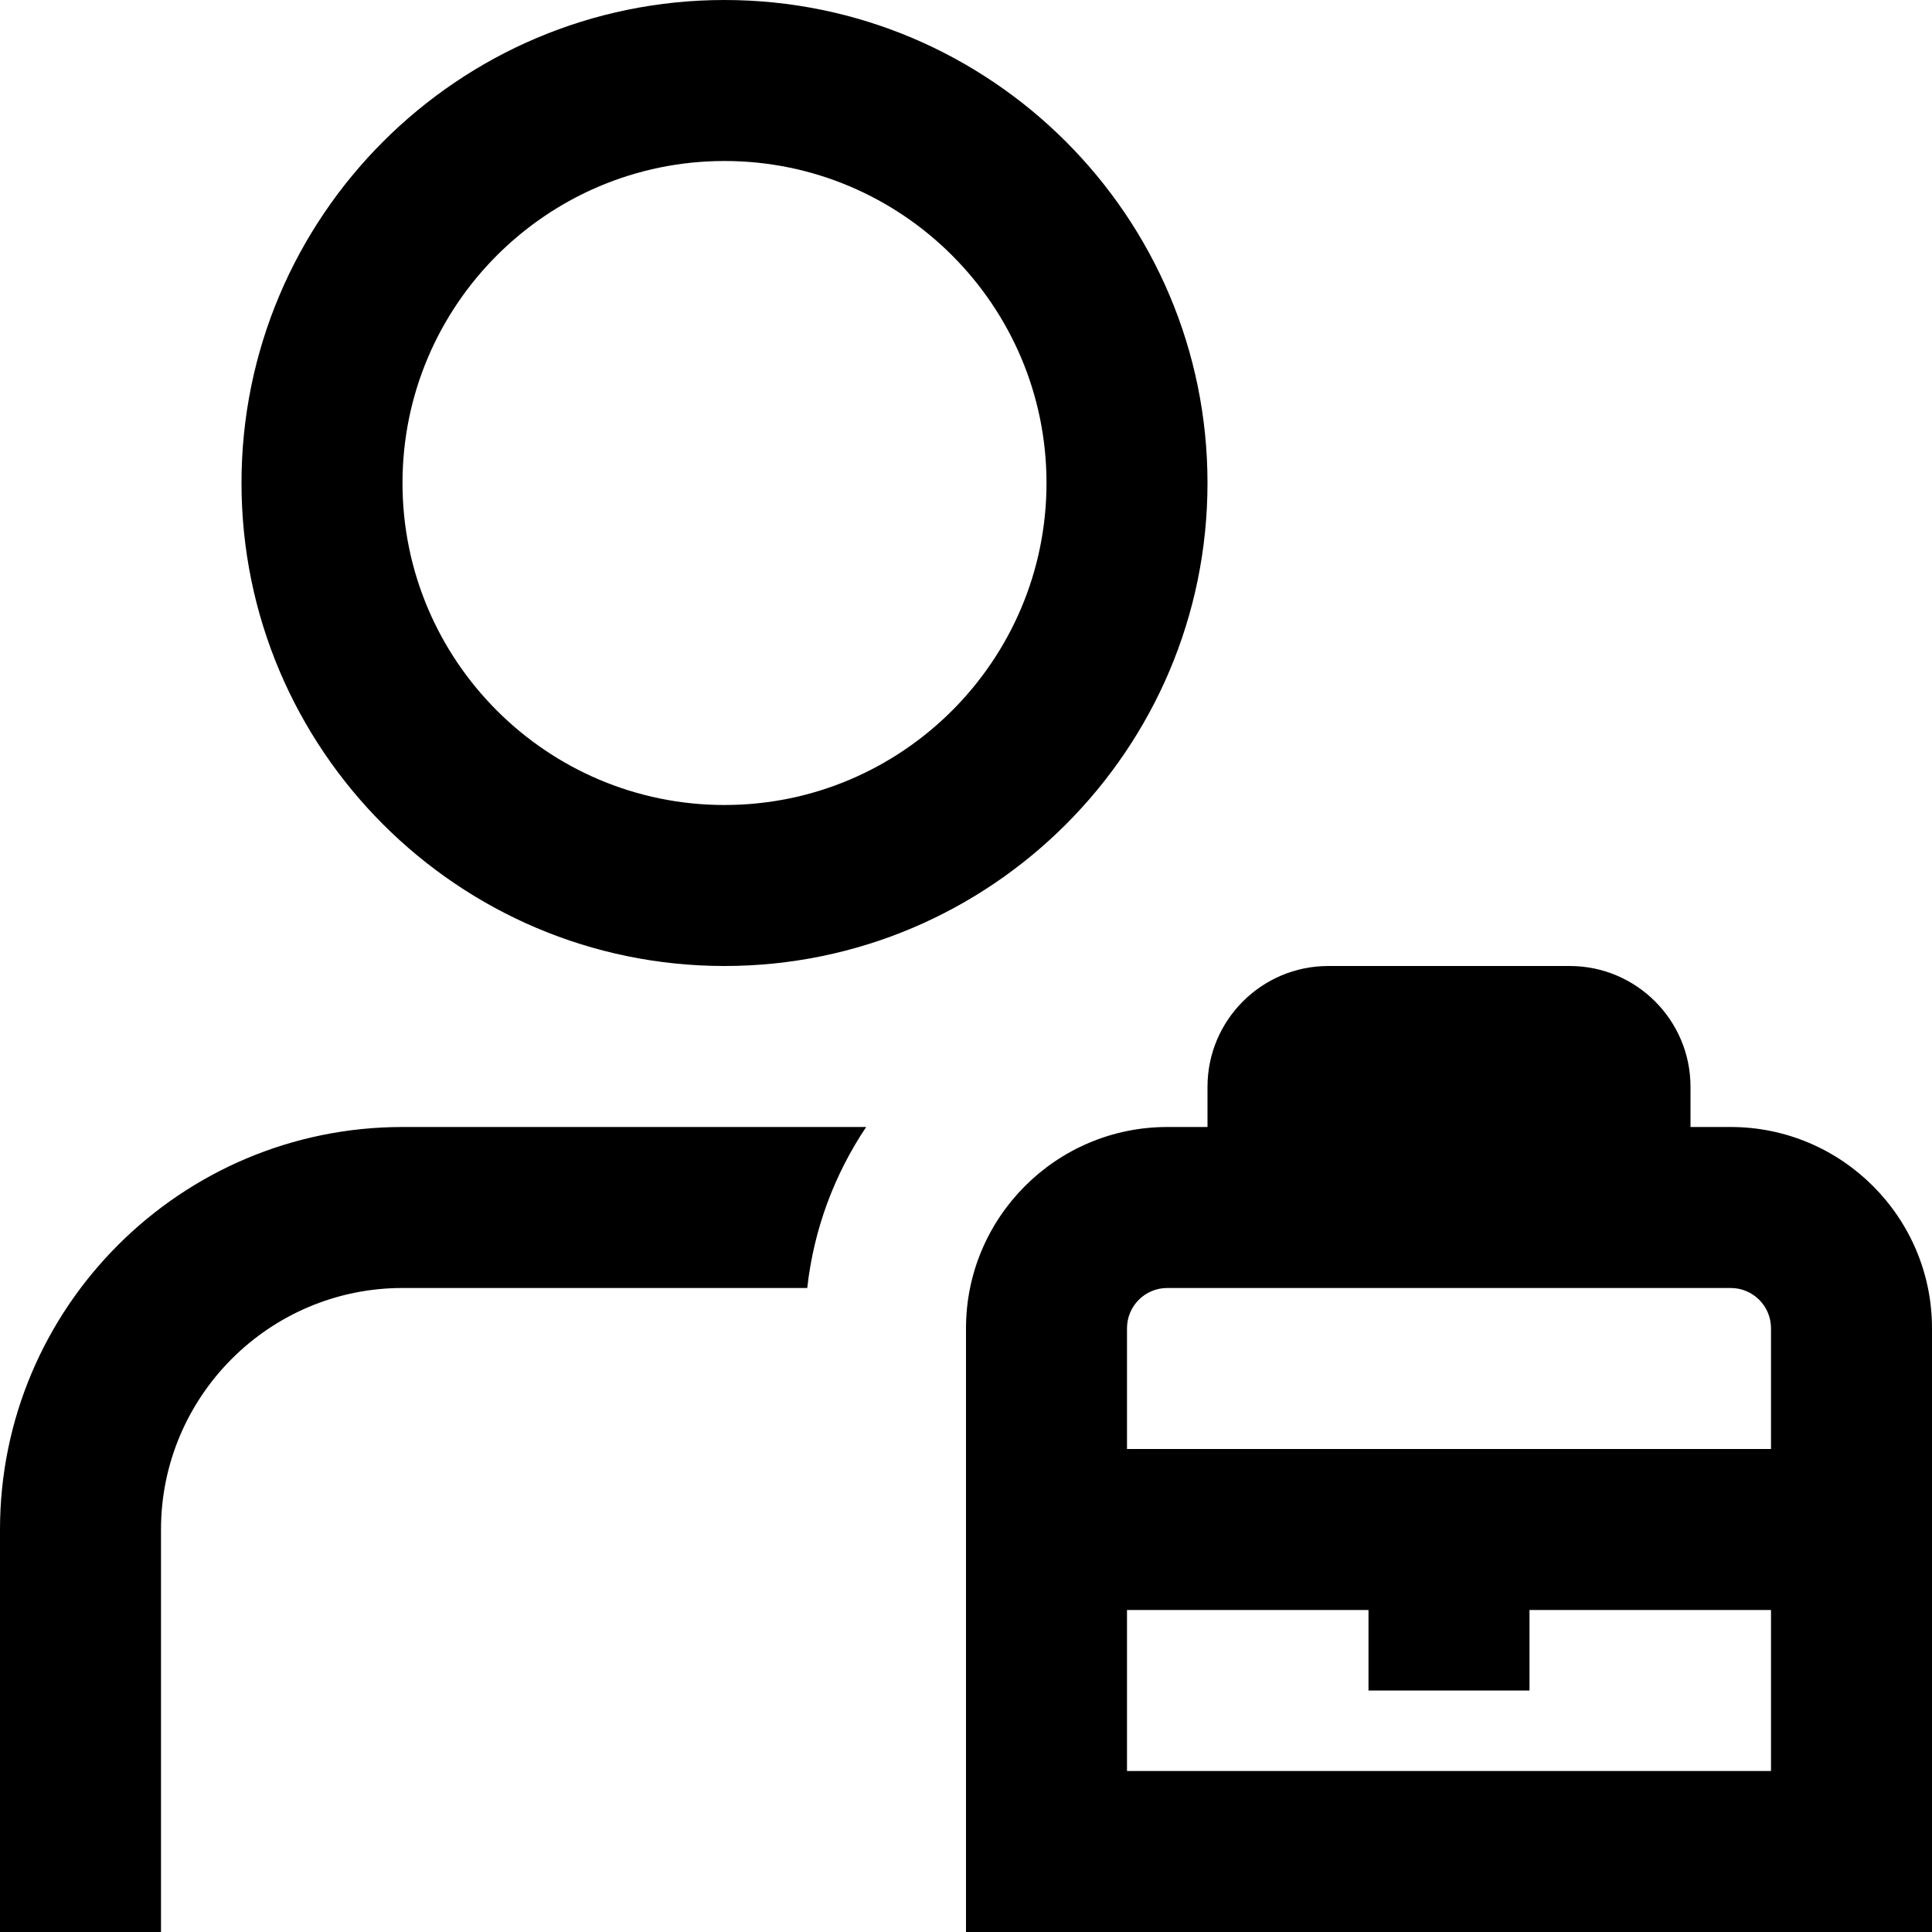
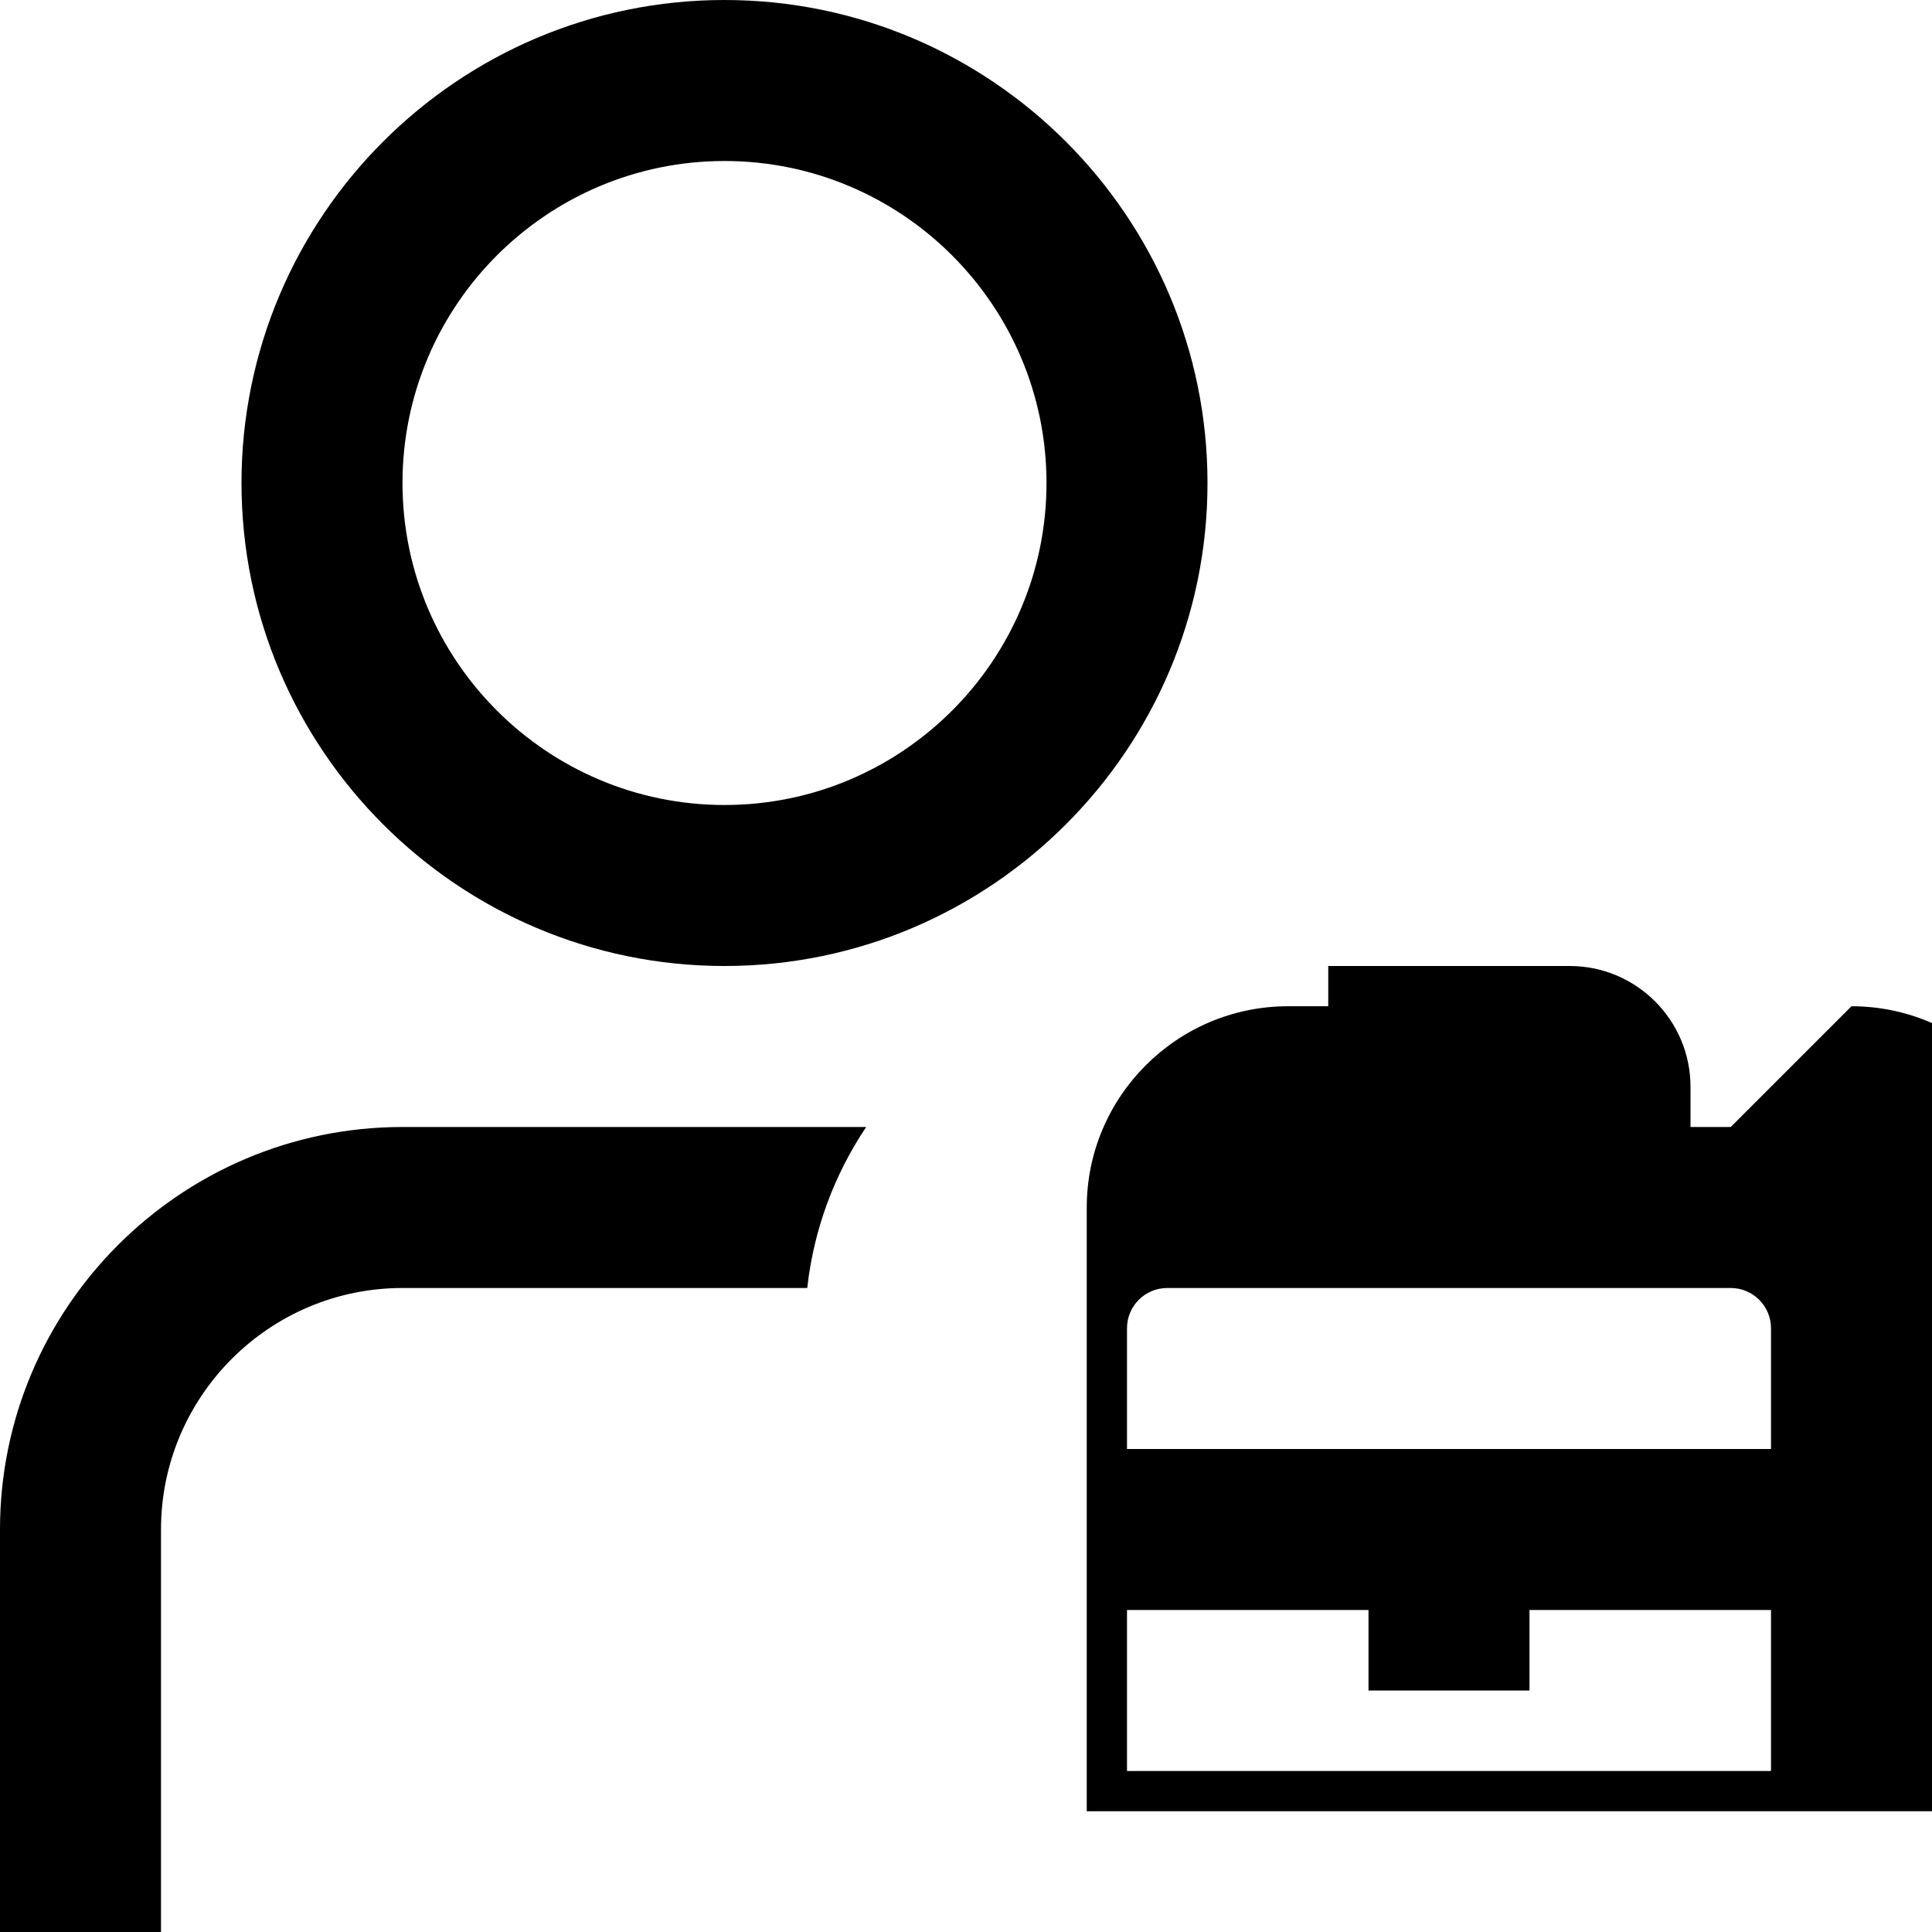
<svg xmlns="http://www.w3.org/2000/svg" id="Layer_1" data-name="Layer 1" viewBox="0 0 24 24">
-   <path d="m9,12c3.309,0,6-2.691,6-6S12.309,0,9,0,3,2.691,3,6s2.691,6,6,6Zm0-10c2.206,0,4,1.794,4,4s-1.794,4-4,4-4-1.794-4-4,1.794-4,4-4Zm-4,12h5.76c-.392.585-.651,1.266-.732,2h-5.028c-1.654,0-3,1.346-3,3v5H0v-5c0-2.757,2.243-5,5-5Zm16.5,0h-.5v-.5c0-.827-.673-1.5-1.5-1.5h-3c-.827,0-1.5.673-1.5,1.5v.5h-.5c-1.378,0-2.5,1.122-2.5,2.5v7.5h12v-7.5c0-1.378-1.122-2.5-2.5-2.5Zm-7,2h7c.276,0,.5.224.5.5v1.5h-8v-1.5c0-.276.224-.5.5-.5Zm-.5,6v-2h3v1h2v-1h3v2h-8Z" />
+   <path d="m9,12c3.309,0,6-2.691,6-6S12.309,0,9,0,3,2.691,3,6s2.691,6,6,6Zm0-10c2.206,0,4,1.794,4,4s-1.794,4-4,4-4-1.794-4-4,1.794-4,4-4Zm-4,12h5.76c-.392.585-.651,1.266-.732,2h-5.028c-1.654,0-3,1.346-3,3v5H0v-5c0-2.757,2.243-5,5-5Zm16.5,0h-.5v-.5c0-.827-.673-1.5-1.5-1.5h-3v.5h-.5c-1.378,0-2.5,1.122-2.5,2.5v7.5h12v-7.5c0-1.378-1.122-2.5-2.5-2.5Zm-7,2h7c.276,0,.5.224.5.5v1.5h-8v-1.5c0-.276.224-.5.5-.5Zm-.5,6v-2h3v1h2v-1h3v2h-8Z" />
</svg>